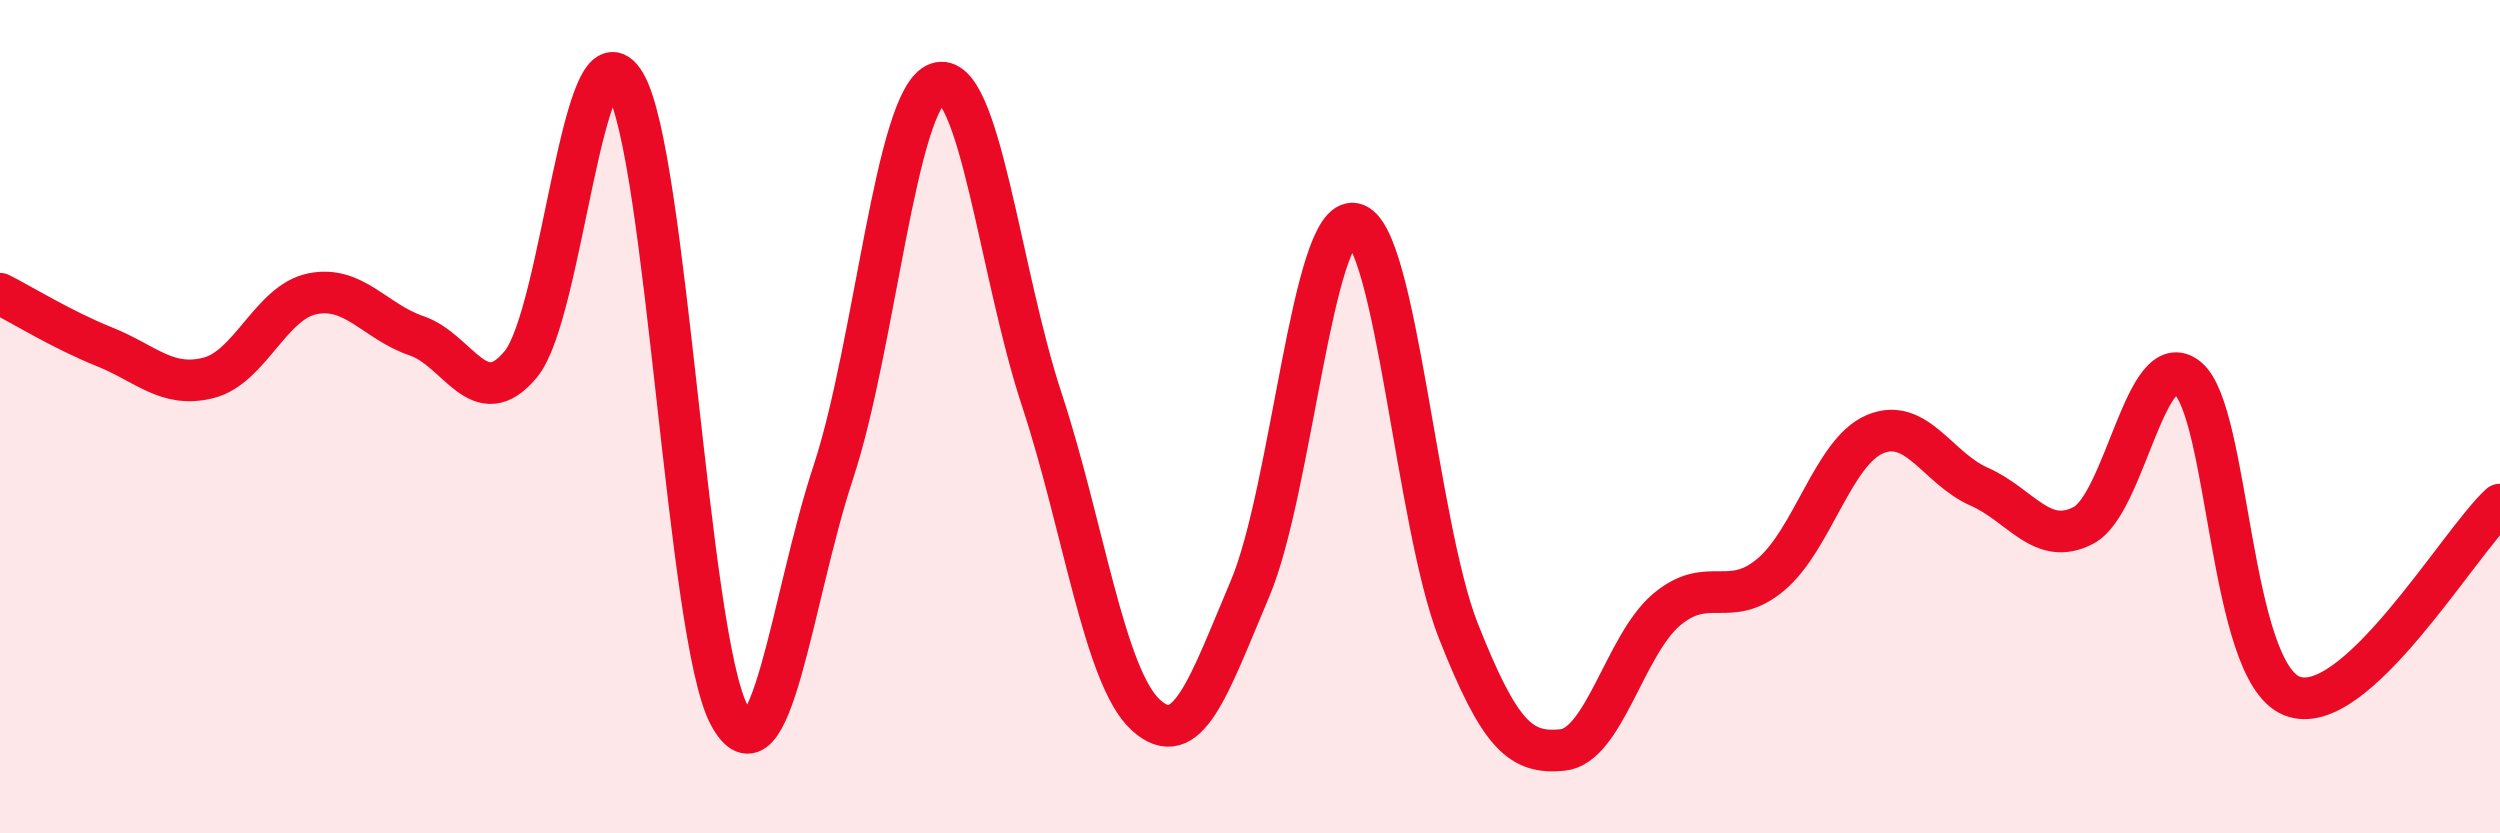
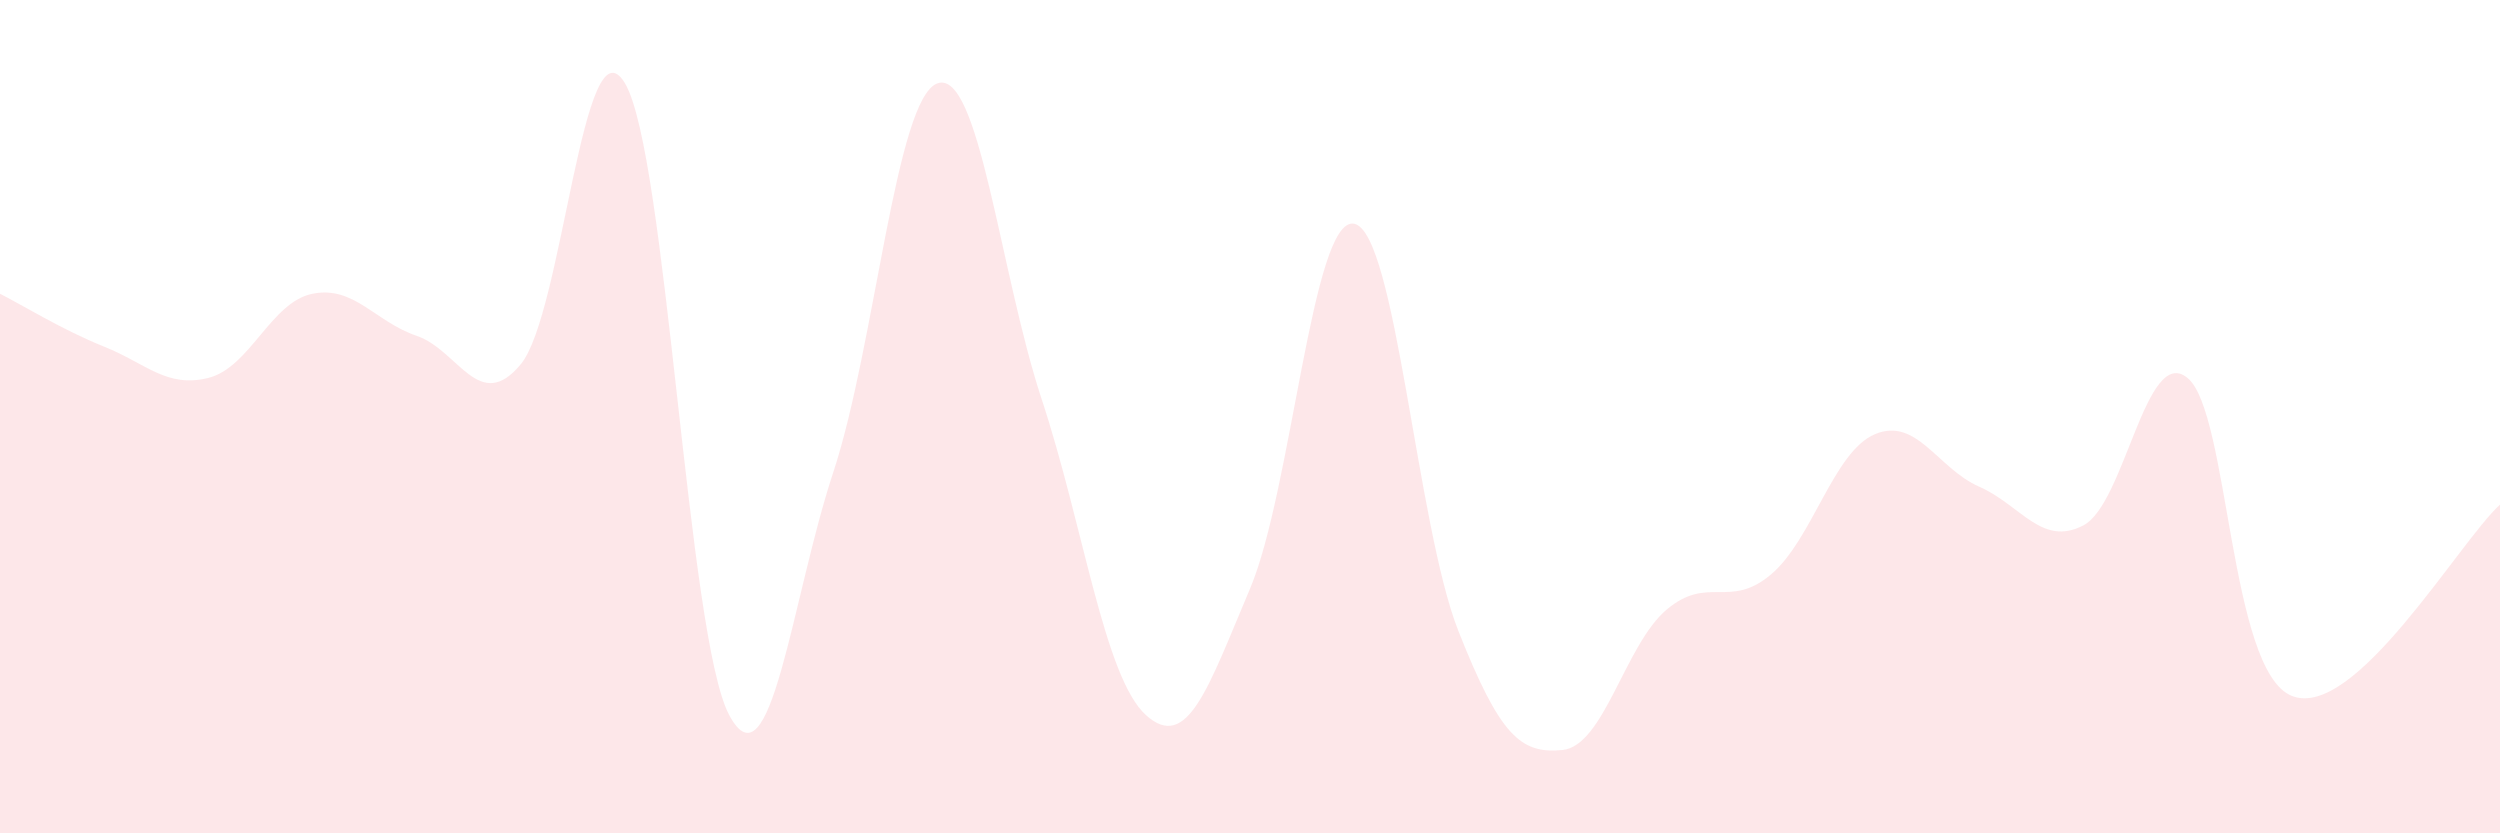
<svg xmlns="http://www.w3.org/2000/svg" width="60" height="20" viewBox="0 0 60 20">
  <path d="M 0,7.05 C 0.5,7.3 1.5,7.92 2.5,8.32 C 3.5,8.72 4,9.32 5,9.07 C 6,8.82 6.5,7.25 7.5,7.05 C 8.5,6.85 9,7.72 10,8.06 C 11,8.4 11.5,9.95 12.5,8.74 C 13.5,7.53 14,0.32 15,2 C 16,3.68 16.5,15.29 17.5,17.16 C 18.5,19.03 19,14.36 20,11.33 C 21,8.3 21.5,2.35 22.5,2 C 23.5,1.65 24,6.55 25,9.58 C 26,12.61 26.5,16.25 27.5,17.16 C 28.5,18.07 29,16.49 30,14.13 C 31,11.77 31.5,5.17 32.5,5.37 C 33.5,5.57 34,12.61 35,15.14 C 36,17.67 36.5,18.1 37.5,18 C 38.5,17.9 39,15.47 40,14.63 C 41,13.79 41.5,14.63 42.5,13.79 C 43.5,12.95 44,10.84 45,10.42 C 46,10 46.5,11.24 47.5,11.68 C 48.5,12.12 49,13.13 50,12.61 C 51,12.09 51.5,8.25 52.5,9.07 C 53.5,9.89 53.5,16.09 55,16.7 C 56.5,17.31 59,13.03 60,12.11L60 20L0 20Z" fill="#EB0A25" opacity="0.1" stroke-linecap="round" stroke-linejoin="round" />
-   <path d="M 0,7.05 C 0.5,7.3 1.5,7.92 2.5,8.32 C 3.5,8.72 4,9.32 5,9.07 C 6,8.82 6.5,7.25 7.5,7.05 C 8.5,6.85 9,7.72 10,8.06 C 11,8.4 11.5,9.95 12.5,8.74 C 13.5,7.53 14,0.32 15,2 C 16,3.68 16.5,15.29 17.5,17.16 C 18.5,19.03 19,14.36 20,11.33 C 21,8.3 21.5,2.35 22.5,2 C 23.5,1.65 24,6.55 25,9.58 C 26,12.61 26.5,16.25 27.5,17.16 C 28.5,18.07 29,16.49 30,14.13 C 31,11.77 31.5,5.17 32.5,5.37 C 33.5,5.57 34,12.61 35,15.14 C 36,17.67 36.5,18.1 37.5,18 C 38.5,17.9 39,15.47 40,14.63 C 41,13.79 41.5,14.63 42.5,13.79 C 43.5,12.95 44,10.84 45,10.42 C 46,10 46.5,11.24 47.5,11.68 C 48.5,12.12 49,13.13 50,12.61 C 51,12.09 51.5,8.25 52.5,9.07 C 53.5,9.89 53.5,16.09 55,16.7 C 56.5,17.31 59,13.03 60,12.11" stroke="#EB0A25" stroke-width="1" fill="none" stroke-linecap="round" stroke-linejoin="round" />
</svg>